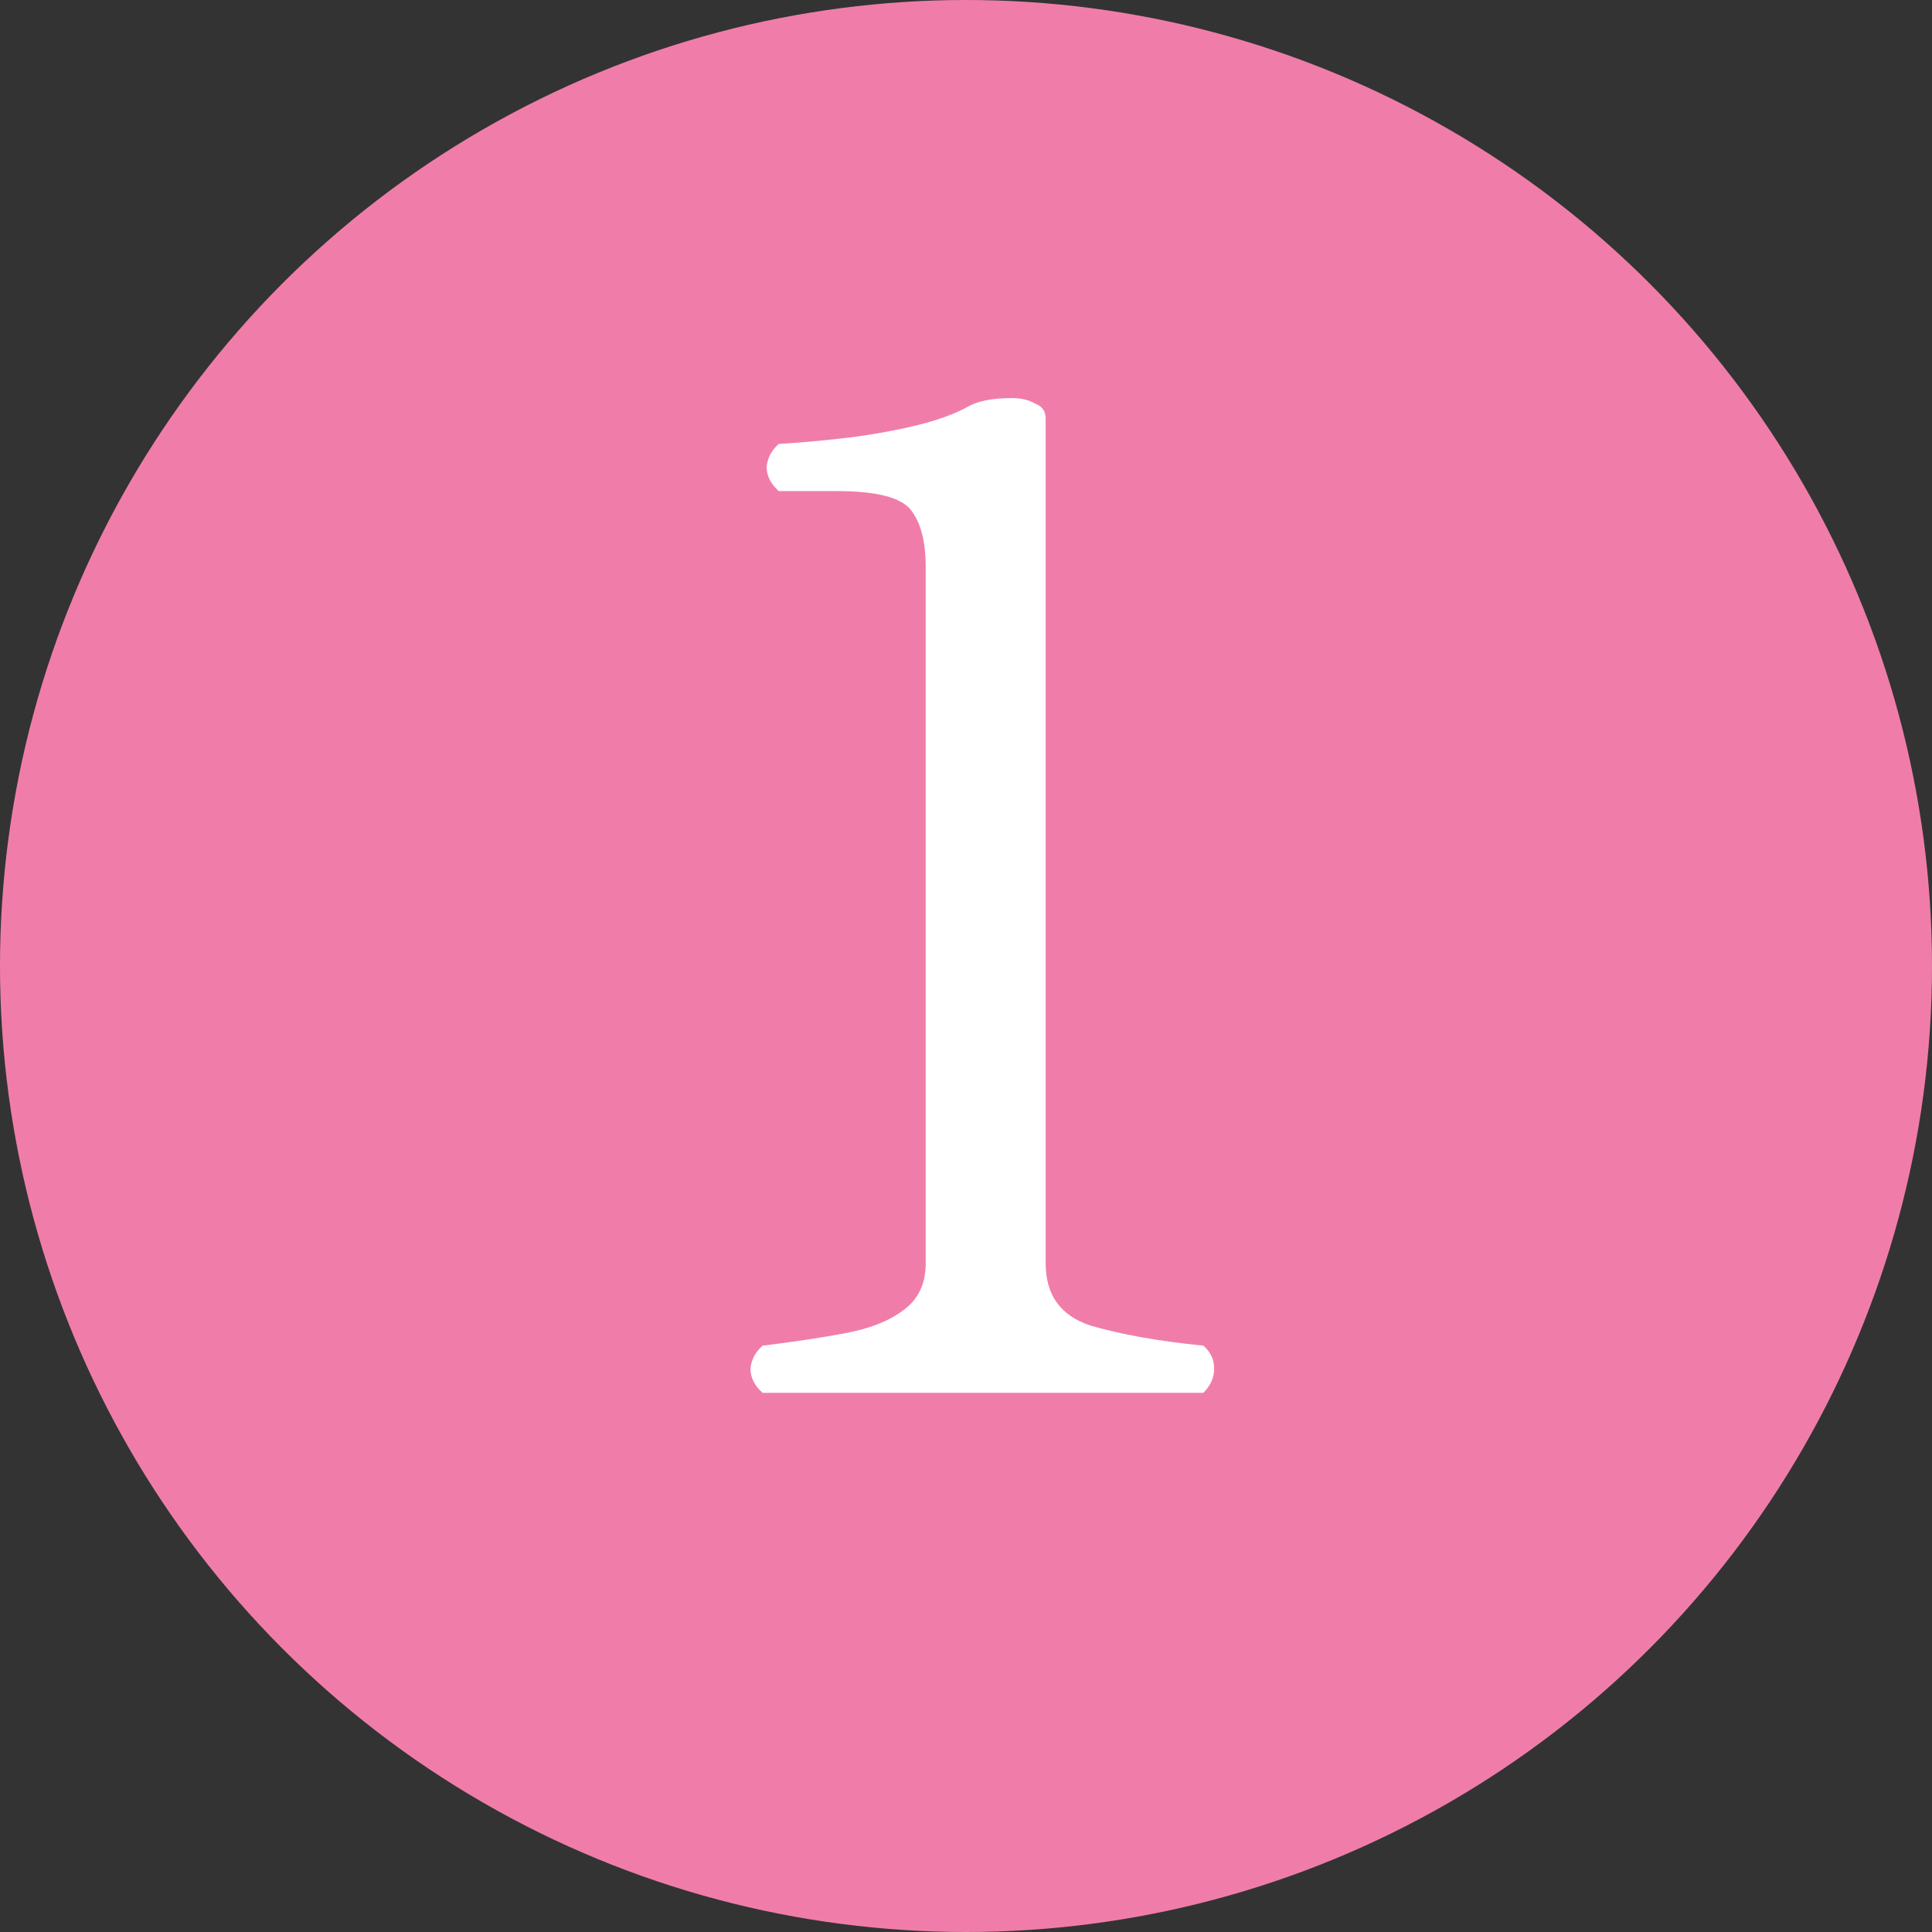
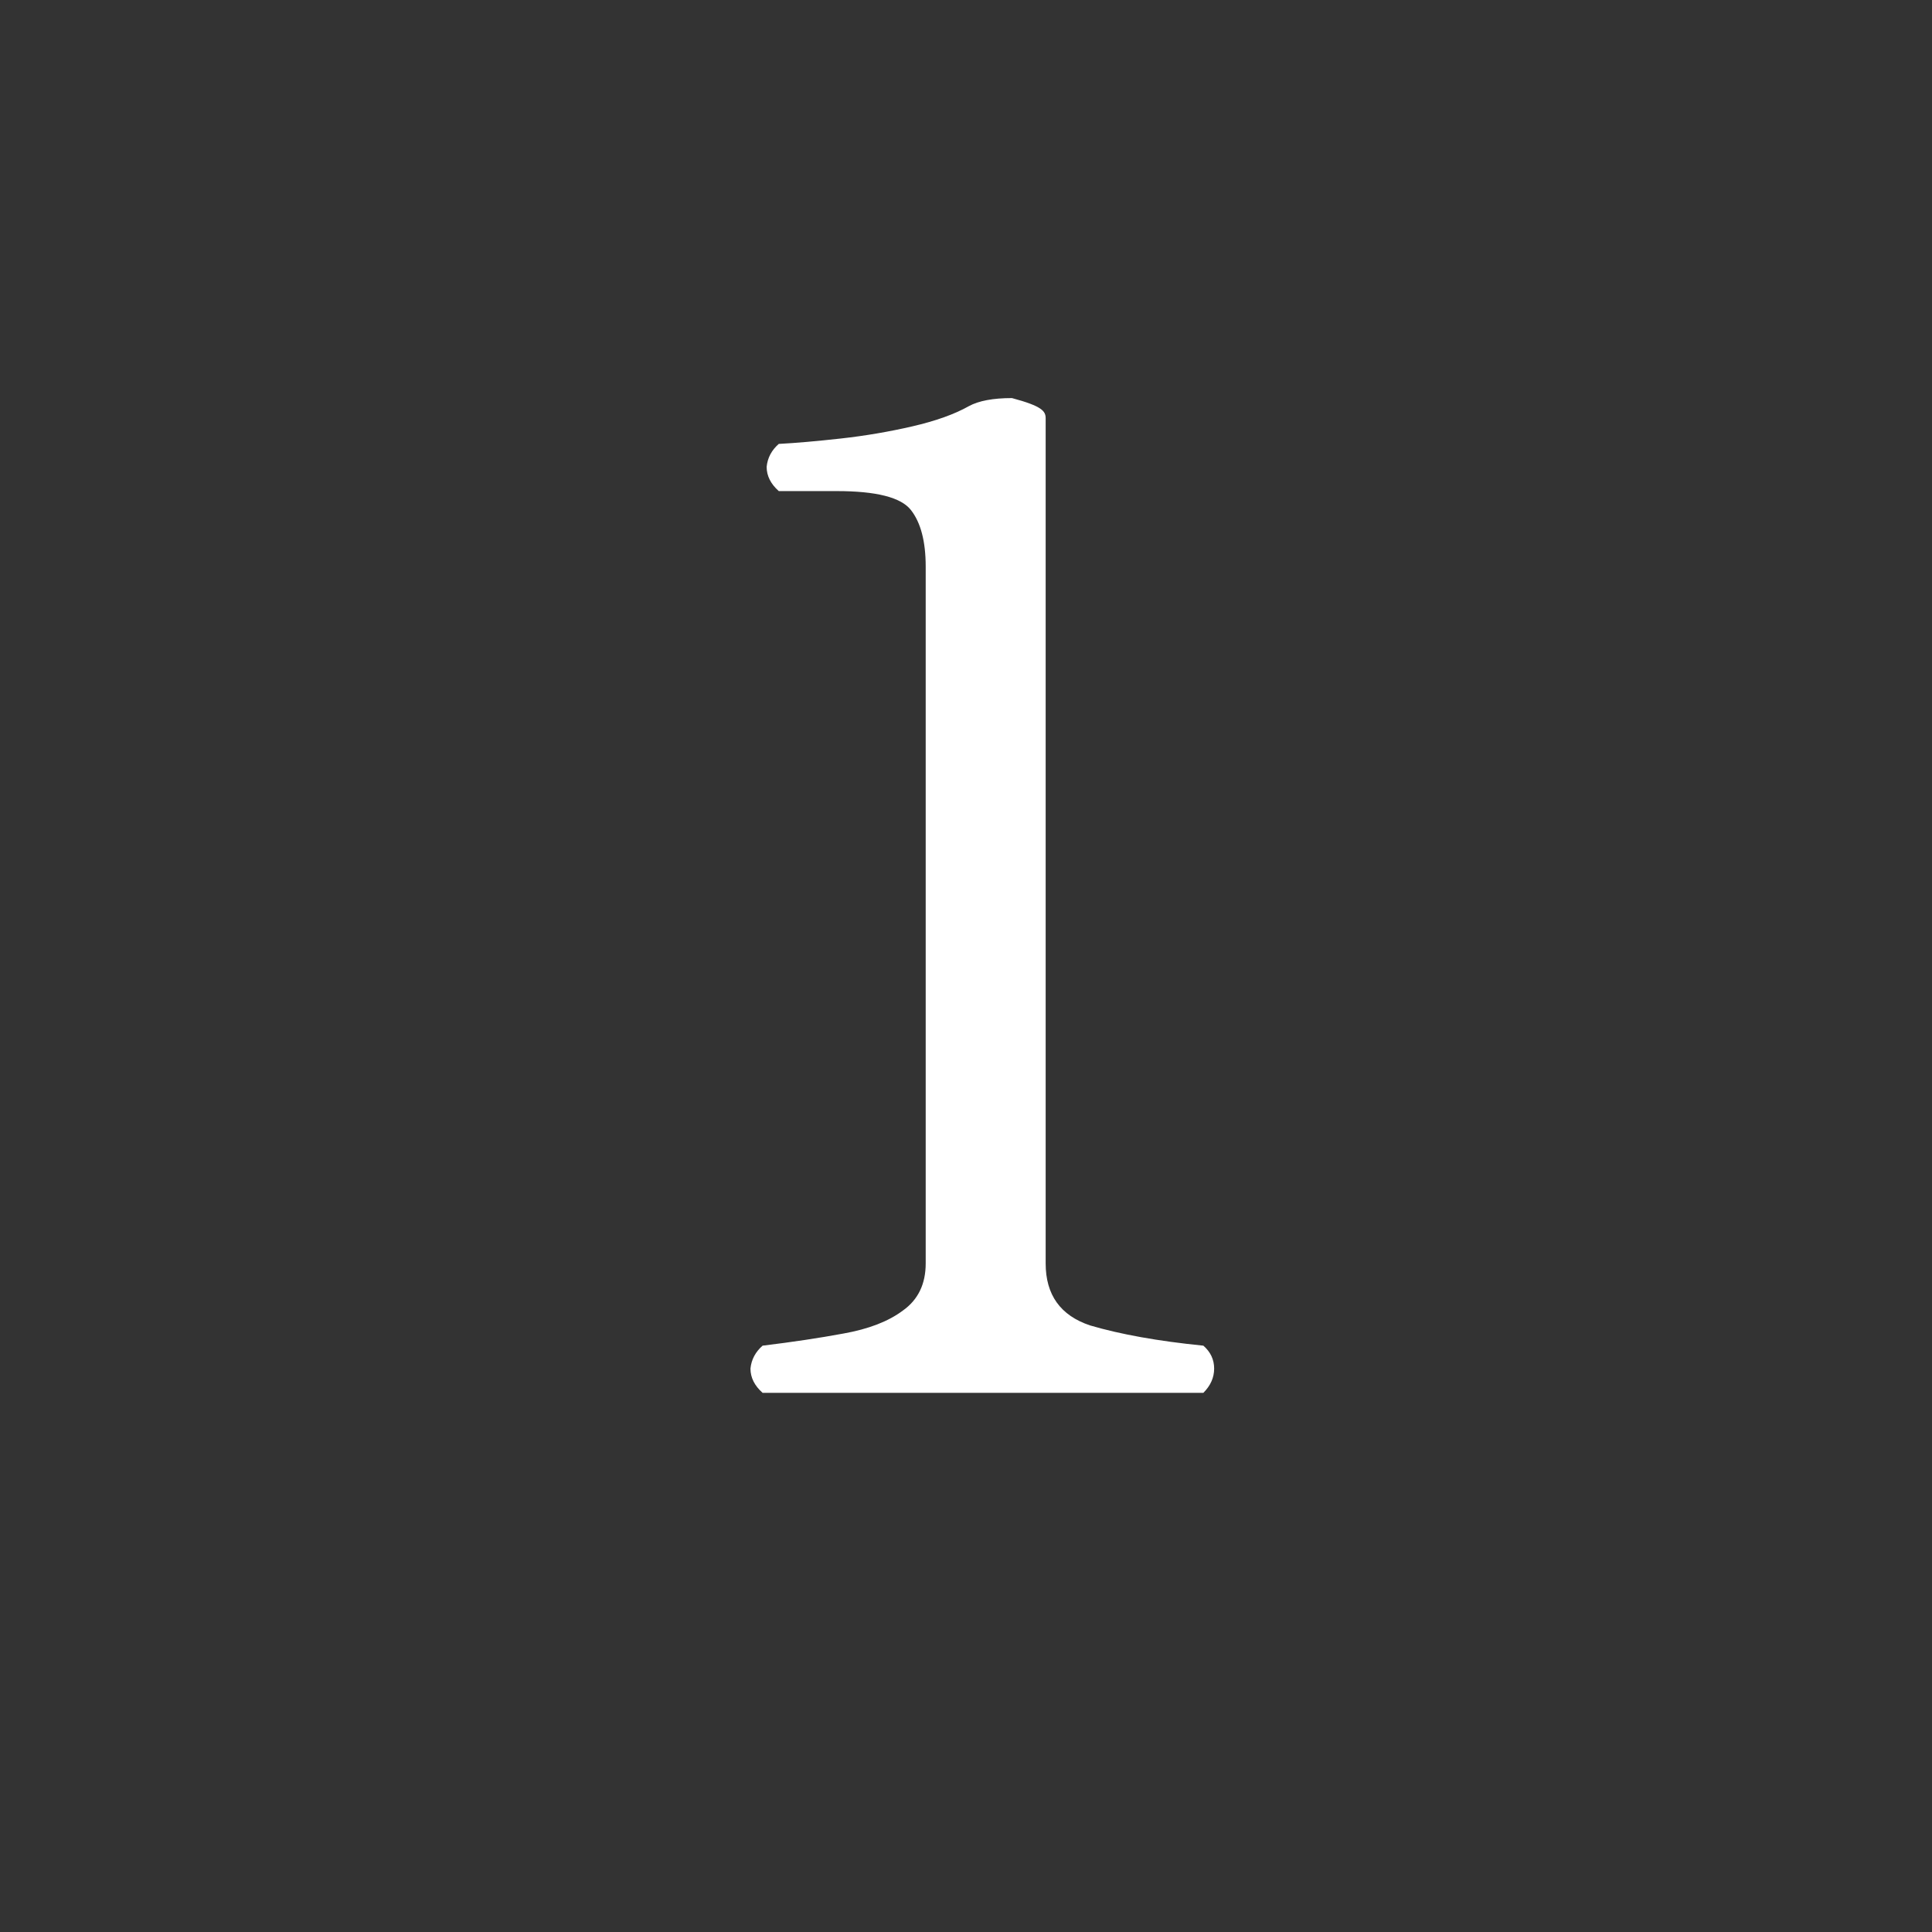
<svg xmlns="http://www.w3.org/2000/svg" width="43" height="43" viewBox="0 0 43 43" fill="none">
  <rect x="0" y="0" width="43" height="43" fill="#333333" stroke="none" />
-   <circle cx="21.5" cy="21.5" r="21.5" fill="#F07DA9" />
-   <path d="M16.973 31C16.793 30.84 16.703 30.66 16.703 30.46C16.723 30.26 16.813 30.09 16.973 29.95C17.633 29.87 18.233 29.78 18.773 29.68C19.333 29.58 19.773 29.41 20.093 29.17C20.433 28.93 20.603 28.58 20.603 28.12V12.61C20.603 12.05 20.493 11.63 20.273 11.35C20.053 11.07 19.503 10.93 18.623 10.93H17.333C17.153 10.77 17.063 10.59 17.063 10.39C17.083 10.19 17.173 10.02 17.333 9.88C17.713 9.86 18.173 9.82 18.713 9.76C19.253 9.7 19.783 9.61 20.303 9.49C20.823 9.37 21.243 9.22 21.563 9.04C21.783 8.92 22.103 8.86 22.523 8.86C22.723 8.86 22.893 8.9 23.033 8.98C23.193 9.04 23.273 9.15 23.273 9.31V28.12C23.273 28.82 23.603 29.28 24.263 29.5C24.943 29.7 25.783 29.85 26.783 29.95C26.943 30.09 27.023 30.26 27.023 30.46C27.023 30.66 26.943 30.84 26.783 31H16.973Z" fill="white" />
+   <path d="M16.973 31C16.793 30.84 16.703 30.66 16.703 30.46C16.723 30.26 16.813 30.09 16.973 29.95C17.633 29.87 18.233 29.78 18.773 29.68C19.333 29.58 19.773 29.41 20.093 29.17C20.433 28.93 20.603 28.58 20.603 28.12V12.61C20.603 12.05 20.493 11.63 20.273 11.35C20.053 11.07 19.503 10.93 18.623 10.93H17.333C17.153 10.77 17.063 10.59 17.063 10.39C17.083 10.19 17.173 10.02 17.333 9.88C17.713 9.86 18.173 9.82 18.713 9.76C19.253 9.7 19.783 9.61 20.303 9.49C20.823 9.37 21.243 9.22 21.563 9.04C21.783 8.92 22.103 8.86 22.523 8.86C23.193 9.04 23.273 9.15 23.273 9.31V28.12C23.273 28.82 23.603 29.28 24.263 29.5C24.943 29.7 25.783 29.85 26.783 29.95C26.943 30.09 27.023 30.26 27.023 30.46C27.023 30.66 26.943 30.84 26.783 31H16.973Z" fill="white" />
</svg>